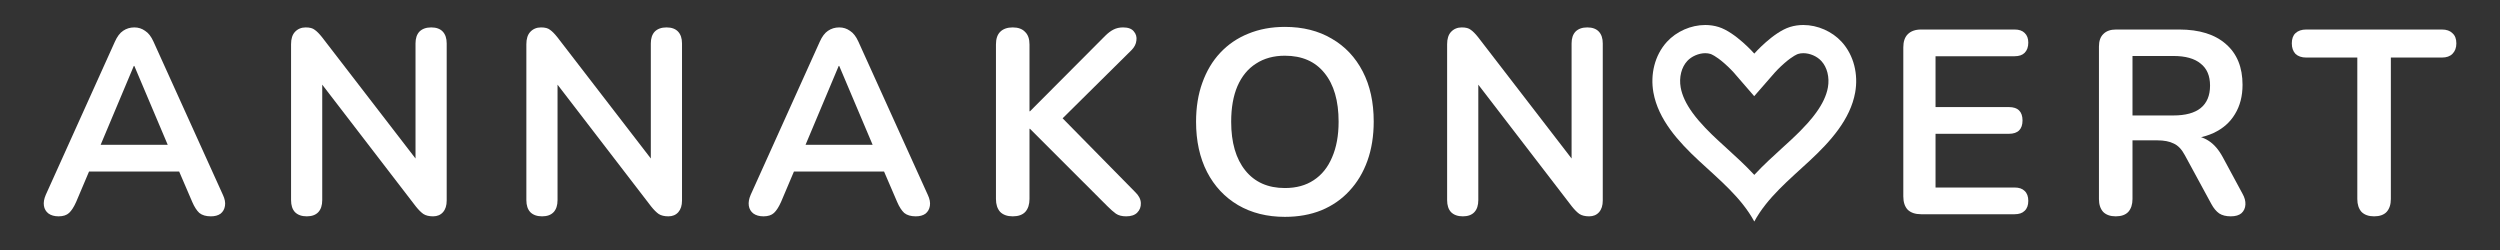
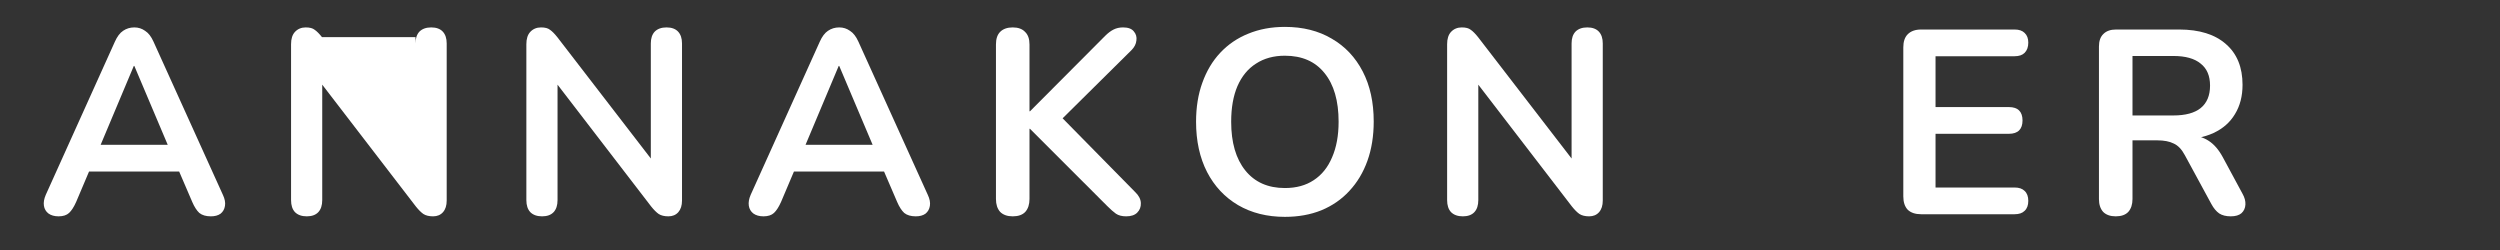
<svg xmlns="http://www.w3.org/2000/svg" width="350" height="35" viewBox="0 0 350 35" fill="none">
  <rect x="0" y="0" width="350" height="35" fill="#333333" stroke="none" />
  <path d="M8.205 30.287C7.618 30.287 7.141 30.152 6.774 29.883C6.432 29.614 6.224 29.26 6.15 28.819C6.077 28.355 6.163 27.841 6.407 27.279L16.091 5.819C16.409 5.11 16.788 4.609 17.229 4.315C17.693 3.997 18.219 3.838 18.806 3.838C19.369 3.838 19.87 3.997 20.31 4.315C20.775 4.609 21.166 5.11 21.484 5.819L31.205 27.279C31.474 27.841 31.572 28.355 31.498 28.819C31.425 29.284 31.217 29.651 30.875 29.92C30.532 30.165 30.08 30.287 29.517 30.287C28.833 30.287 28.295 30.128 27.903 29.81C27.537 29.468 27.206 28.954 26.913 28.269L24.529 22.73L26.509 24.014H11.029L13.01 22.73L10.662 28.269C10.345 28.978 10.014 29.492 9.672 29.81C9.33 30.128 8.84 30.287 8.205 30.287ZM18.733 9.231L13.597 21.446L12.643 20.272H24.895L23.978 21.446L18.806 9.231H18.733Z" fill="white" />
-   <path d="M42.949 30.287C42.239 30.287 41.689 30.091 41.298 29.7C40.931 29.308 40.748 28.746 40.748 28.012V6.186C40.748 5.428 40.931 4.853 41.298 4.462C41.689 4.046 42.191 3.838 42.802 3.838C43.364 3.838 43.78 3.948 44.049 4.168C44.343 4.364 44.685 4.706 45.076 5.196L59.126 23.427H58.172V6.076C58.172 5.367 58.355 4.816 58.722 4.425C59.114 4.034 59.664 3.838 60.373 3.838C61.082 3.838 61.62 4.034 61.987 4.425C62.354 4.816 62.537 5.367 62.537 6.076V28.086C62.537 28.77 62.366 29.308 62.024 29.7C61.681 30.091 61.217 30.287 60.63 30.287C60.067 30.287 59.615 30.177 59.273 29.957C58.955 29.736 58.6 29.382 58.209 28.893L44.196 10.661H45.113V28.012C45.113 28.746 44.929 29.308 44.563 29.7C44.196 30.091 43.658 30.287 42.949 30.287Z" fill="white" />
+   <path d="M42.949 30.287C42.239 30.287 41.689 30.091 41.298 29.7C40.931 29.308 40.748 28.746 40.748 28.012V6.186C40.748 5.428 40.931 4.853 41.298 4.462C41.689 4.046 42.191 3.838 42.802 3.838C43.364 3.838 43.78 3.948 44.049 4.168C44.343 4.364 44.685 4.706 45.076 5.196H58.172V6.076C58.172 5.367 58.355 4.816 58.722 4.425C59.114 4.034 59.664 3.838 60.373 3.838C61.082 3.838 61.62 4.034 61.987 4.425C62.354 4.816 62.537 5.367 62.537 6.076V28.086C62.537 28.77 62.366 29.308 62.024 29.7C61.681 30.091 61.217 30.287 60.63 30.287C60.067 30.287 59.615 30.177 59.273 29.957C58.955 29.736 58.6 29.382 58.209 28.893L44.196 10.661H45.113V28.012C45.113 28.746 44.929 29.308 44.563 29.7C44.196 30.091 43.658 30.287 42.949 30.287Z" fill="white" />
  <path d="M75.892 30.287C75.183 30.287 74.632 30.091 74.241 29.7C73.874 29.308 73.691 28.746 73.691 28.012V6.186C73.691 5.428 73.874 4.853 74.241 4.462C74.632 4.046 75.134 3.838 75.745 3.838C76.308 3.838 76.723 3.948 76.992 4.168C77.286 4.364 77.628 4.706 78.019 5.196L92.069 23.427H91.115V6.076C91.115 5.367 91.299 4.816 91.665 4.425C92.057 4.034 92.607 3.838 93.316 3.838C94.025 3.838 94.563 4.034 94.93 4.425C95.297 4.816 95.481 5.367 95.481 6.076V28.086C95.481 28.77 95.309 29.308 94.967 29.7C94.624 30.091 94.16 30.287 93.573 30.287C93.01 30.287 92.558 30.177 92.216 29.957C91.898 29.736 91.543 29.382 91.152 28.893L77.139 10.661H78.056V28.012C78.056 28.746 77.873 29.308 77.506 29.7C77.139 30.091 76.601 30.287 75.892 30.287Z" fill="white" />
  <path d="M106.891 30.287C106.304 30.287 105.827 30.152 105.46 29.883C105.118 29.614 104.91 29.26 104.836 28.819C104.763 28.355 104.849 27.841 105.093 27.279L114.777 5.819C115.095 5.11 115.474 4.609 115.915 4.315C116.379 3.997 116.905 3.838 117.492 3.838C118.054 3.838 118.556 3.997 118.996 4.315C119.461 4.609 119.852 5.11 120.17 5.819L129.891 27.279C130.16 27.841 130.258 28.355 130.184 28.819C130.111 29.284 129.903 29.651 129.561 29.92C129.218 30.165 128.766 30.287 128.203 30.287C127.519 30.287 126.981 30.128 126.589 29.81C126.223 29.468 125.892 28.954 125.599 28.269L123.215 22.73L125.195 24.014H109.715L111.696 22.73L109.348 28.269C109.03 28.978 108.7 29.492 108.358 29.81C108.016 30.128 107.526 30.287 106.891 30.287ZM117.419 9.231L112.283 21.446L111.329 20.272H123.581L122.664 21.446L117.492 9.231H117.419Z" fill="white" />
  <path d="M141.781 30.287C141.023 30.287 140.436 30.079 140.021 29.663C139.629 29.223 139.434 28.624 139.434 27.866V6.223C139.434 5.44 139.629 4.853 140.021 4.462C140.436 4.046 141.023 3.838 141.781 3.838C142.539 3.838 143.114 4.046 143.505 4.462C143.921 4.853 144.129 5.44 144.129 6.223V15.577H144.202L154.73 5.012C155.122 4.621 155.513 4.327 155.904 4.132C156.296 3.936 156.736 3.838 157.225 3.838C157.934 3.838 158.435 4.022 158.729 4.388C159.047 4.755 159.169 5.183 159.096 5.672C159.047 6.162 158.815 6.614 158.399 7.03L147.687 17.631L147.724 15.504L158.912 26.875C159.426 27.364 159.695 27.878 159.719 28.416C159.744 28.954 159.573 29.406 159.206 29.773C158.863 30.116 158.35 30.287 157.665 30.287C157.078 30.287 156.601 30.165 156.234 29.92C155.892 29.675 155.489 29.321 155.024 28.856L144.202 18.035H144.129V27.866C144.129 28.624 143.933 29.223 143.542 29.663C143.151 30.079 142.564 30.287 141.781 30.287Z" fill="white" />
  <path d="M179.885 30.36C177.39 30.36 175.202 29.81 173.318 28.709C171.46 27.609 170.017 26.068 168.99 24.087C167.963 22.082 167.449 19.734 167.449 17.044C167.449 15.014 167.743 13.192 168.33 11.578C168.916 9.94 169.748 8.546 170.824 7.397C171.924 6.223 173.233 5.33 174.749 4.719C176.29 4.083 178.002 3.765 179.885 3.765C182.404 3.765 184.592 4.315 186.451 5.416C188.31 6.492 189.752 8.02 190.78 10.001C191.807 11.982 192.32 14.317 192.32 17.008C192.32 19.037 192.027 20.871 191.44 22.51C190.853 24.148 190.009 25.555 188.909 26.729C187.833 27.902 186.524 28.807 184.984 29.443C183.467 30.054 181.768 30.36 179.885 30.36ZM179.885 26.325C181.474 26.325 182.819 25.958 183.92 25.224C185.045 24.491 185.901 23.427 186.488 22.033C187.099 20.639 187.405 18.976 187.405 17.044C187.405 14.11 186.744 11.835 185.424 10.221C184.128 8.607 182.281 7.8 179.885 7.8C178.32 7.8 176.975 8.167 175.85 8.901C174.725 9.61 173.856 10.661 173.245 12.055C172.658 13.425 172.365 15.088 172.365 17.044C172.365 19.954 173.025 22.229 174.346 23.867C175.666 25.506 177.513 26.325 179.885 26.325Z" fill="white" />
  <path d="M204.798 30.287C204.089 30.287 203.539 30.091 203.147 29.7C202.781 29.308 202.597 28.746 202.597 28.012V6.186C202.597 5.428 202.781 4.853 203.147 4.462C203.539 4.046 204.04 3.838 204.651 3.838C205.214 3.838 205.63 3.948 205.899 4.168C206.192 4.364 206.535 4.706 206.926 5.196L220.975 23.427H220.022V6.076C220.022 5.367 220.205 4.816 220.572 4.425C220.963 4.034 221.513 3.838 222.223 3.838C222.932 3.838 223.47 4.034 223.837 4.425C224.204 4.816 224.387 5.367 224.387 6.076V28.086C224.387 28.77 224.216 29.308 223.873 29.7C223.531 30.091 223.066 30.287 222.479 30.287C221.917 30.287 221.465 30.177 221.122 29.957C220.804 29.736 220.45 29.382 220.058 28.893L206.045 10.661H206.963V28.012C206.963 28.746 206.779 29.308 206.412 29.7C206.045 30.091 205.507 30.287 204.798 30.287Z" fill="white" />
  <path d="M268.957 29.993C268.15 29.993 267.527 29.785 267.087 29.37C266.671 28.93 266.463 28.306 266.463 27.499V6.626C266.463 5.819 266.671 5.208 267.087 4.792C267.527 4.352 268.15 4.132 268.957 4.132H282.053C282.665 4.132 283.129 4.291 283.447 4.609C283.79 4.927 283.961 5.379 283.961 5.966C283.961 6.577 283.79 7.054 283.447 7.397C283.129 7.714 282.665 7.873 282.053 7.873H270.975V14.99H281.246C281.882 14.99 282.359 15.149 282.677 15.467C282.995 15.785 283.154 16.249 283.154 16.861C283.154 17.472 282.995 17.937 282.677 18.255C282.359 18.573 281.882 18.732 281.246 18.732H270.975V26.252H282.053C282.665 26.252 283.129 26.411 283.447 26.729C283.79 27.046 283.961 27.511 283.961 28.122C283.961 28.734 283.79 29.198 283.447 29.516C283.129 29.834 282.665 29.993 282.053 29.993H268.957Z" fill="white" />
  <path d="M296.201 30.287C295.443 30.287 294.856 30.079 294.44 29.663C294.049 29.223 293.853 28.624 293.853 27.866V6.516C293.853 5.734 294.061 5.147 294.477 4.755C294.893 4.34 295.48 4.132 296.238 4.132H305.079C307.915 4.132 310.104 4.816 311.645 6.186C313.185 7.531 313.956 9.426 313.956 11.872C313.956 13.461 313.601 14.831 312.892 15.98C312.207 17.13 311.205 18.01 309.884 18.622C308.563 19.233 306.962 19.539 305.079 19.539L305.409 18.988H306.619C307.622 18.988 308.49 19.233 309.224 19.722C309.982 20.211 310.642 20.982 311.205 22.033L313.956 27.132C314.249 27.646 314.384 28.147 314.359 28.636C314.335 29.125 314.151 29.529 313.809 29.846C313.467 30.14 312.965 30.287 312.305 30.287C311.645 30.287 311.107 30.152 310.691 29.883C310.275 29.59 309.908 29.15 309.591 28.563L305.886 21.74C305.445 20.908 304.92 20.358 304.308 20.089C303.721 19.795 302.963 19.649 302.034 19.649H298.549V27.866C298.549 28.624 298.353 29.223 297.962 29.663C297.571 30.079 296.984 30.287 296.201 30.287ZM298.549 16.164H304.271C305.959 16.164 307.231 15.821 308.087 15.137C308.967 14.427 309.407 13.376 309.407 11.982C309.407 10.612 308.967 9.585 308.087 8.901C307.231 8.191 305.959 7.837 304.271 7.837H298.549V16.164Z" fill="white" />
-   <path d="M332.371 30.287C331.613 30.287 331.026 30.079 330.61 29.663C330.219 29.223 330.024 28.624 330.024 27.866V8.057H322.87C322.234 8.057 321.733 7.886 321.366 7.543C321.024 7.176 320.853 6.687 320.853 6.076C320.853 5.44 321.024 4.963 321.366 4.645C321.733 4.303 322.234 4.132 322.87 4.132H341.872C342.508 4.132 342.997 4.303 343.339 4.645C343.706 4.963 343.89 5.44 343.89 6.076C343.89 6.687 343.706 7.176 343.339 7.543C342.997 7.886 342.508 8.057 341.872 8.057H334.719V27.866C334.719 28.624 334.523 29.223 334.132 29.663C333.741 30.079 333.154 30.287 332.371 30.287Z" fill="white" />
-   <path d="M252.465 3.5C251.833 3.5 251.202 3.589 250.595 3.778C248.229 4.517 245.601 7.503 245.601 7.503C245.601 7.503 242.973 4.517 240.606 3.778C239.999 3.589 239.369 3.5 238.736 3.5C236.726 3.5 234.7 4.402 233.373 5.852C231.628 7.759 231.033 10.458 231.476 12.941C232.151 16.72 234.959 19.824 237.858 22.515C240.694 25.148 243.796 27.678 245.601 31.012C247.406 27.678 250.508 25.148 253.344 22.515C256.242 19.824 259.05 16.72 259.725 12.941C260.169 10.458 259.574 7.759 257.828 5.852C256.501 4.401 254.475 3.5 252.465 3.5ZM238.736 7.446C238.999 7.446 239.245 7.482 239.468 7.551C239.537 7.573 240.177 7.792 241.386 8.845C242.124 9.487 242.664 10.084 242.711 10.137L245.588 13.465L248.49 10.138C248.534 10.088 249.075 9.489 249.816 8.845C251.025 7.792 251.665 7.573 251.733 7.552C251.957 7.482 252.203 7.446 252.465 7.446C253.389 7.446 254.379 7.876 254.988 8.541C255.391 8.981 255.678 9.529 255.841 10.169C256.008 10.827 256.031 11.541 255.907 12.235C255.705 13.365 255.161 14.53 254.244 15.795C253.73 16.504 252.806 17.671 250.727 19.601C250.321 19.977 249.915 20.348 249.484 20.739C248.216 21.893 246.906 23.087 245.678 24.402C245.652 24.43 245.627 24.457 245.601 24.485C245.575 24.457 245.549 24.429 245.522 24.401C244.295 23.085 242.984 21.892 241.716 20.738C241.286 20.346 240.879 19.976 240.474 19.601C239.479 18.676 238.031 17.276 236.957 15.795C236.04 14.53 235.496 13.365 235.294 12.235C235.171 11.541 235.194 10.827 235.361 10.17C235.524 9.529 235.811 8.981 236.215 8.54C236.813 7.886 237.827 7.446 238.736 7.446Z" fill="white" />
</svg>